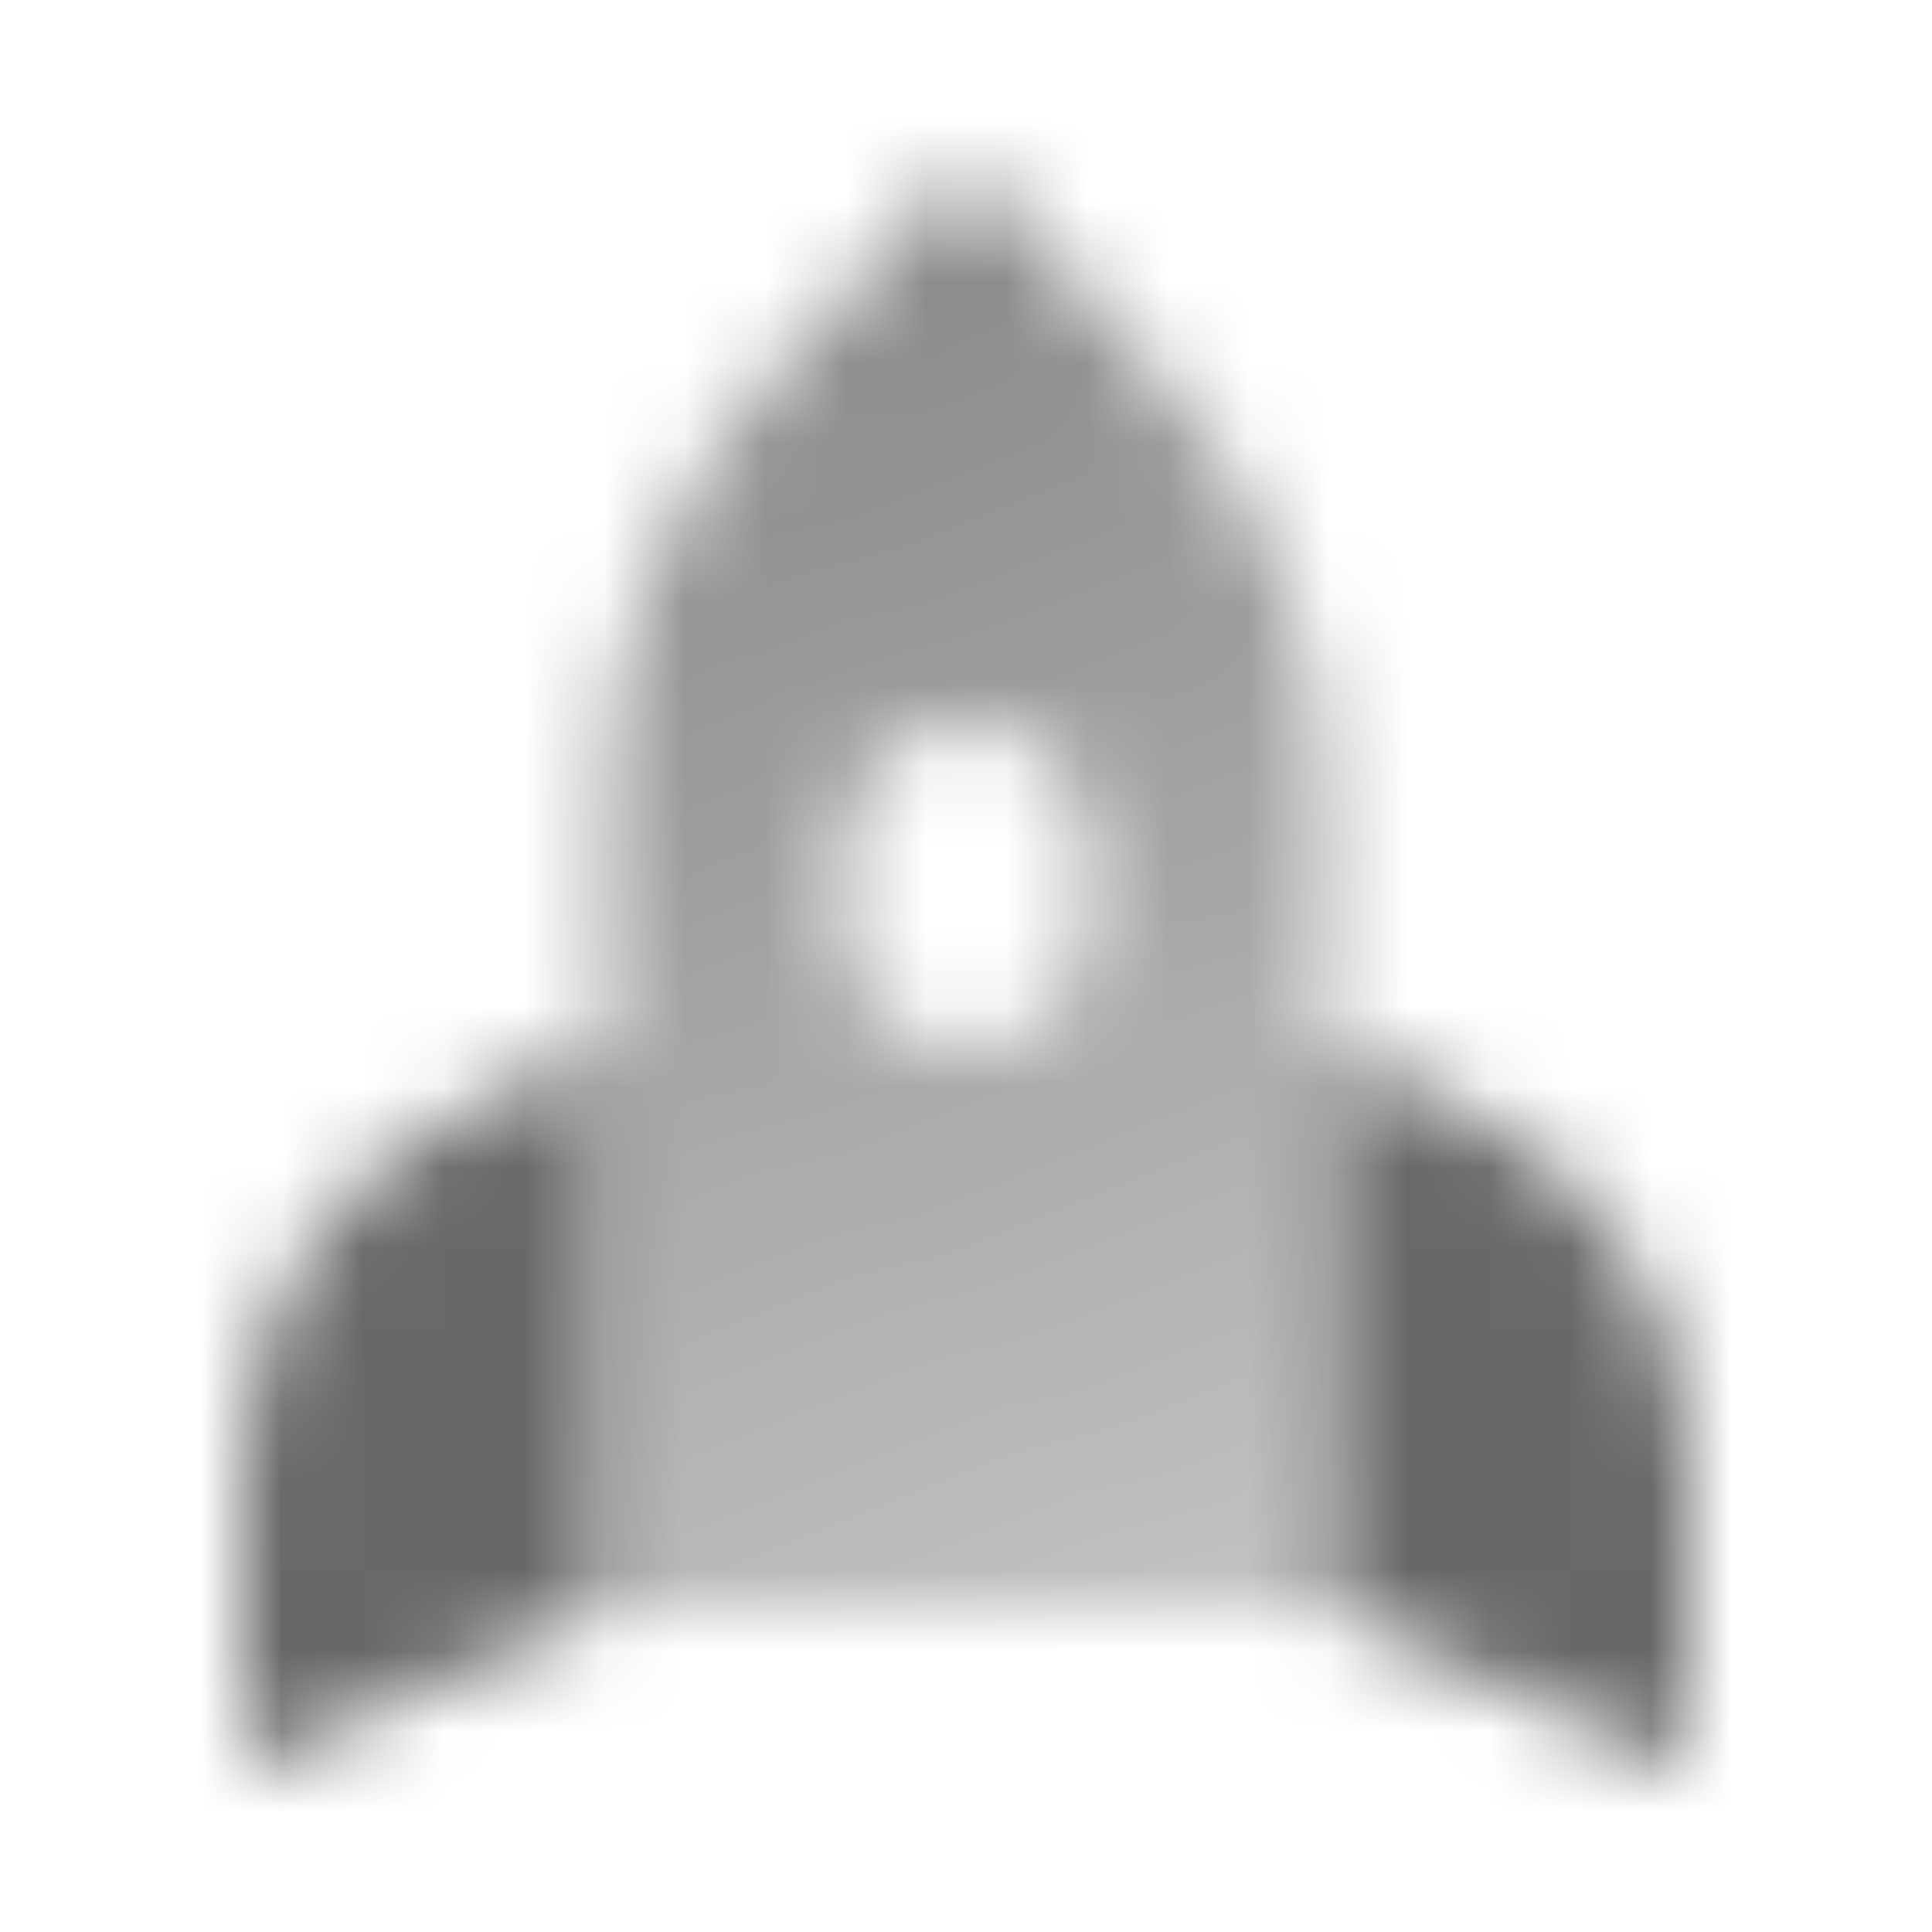
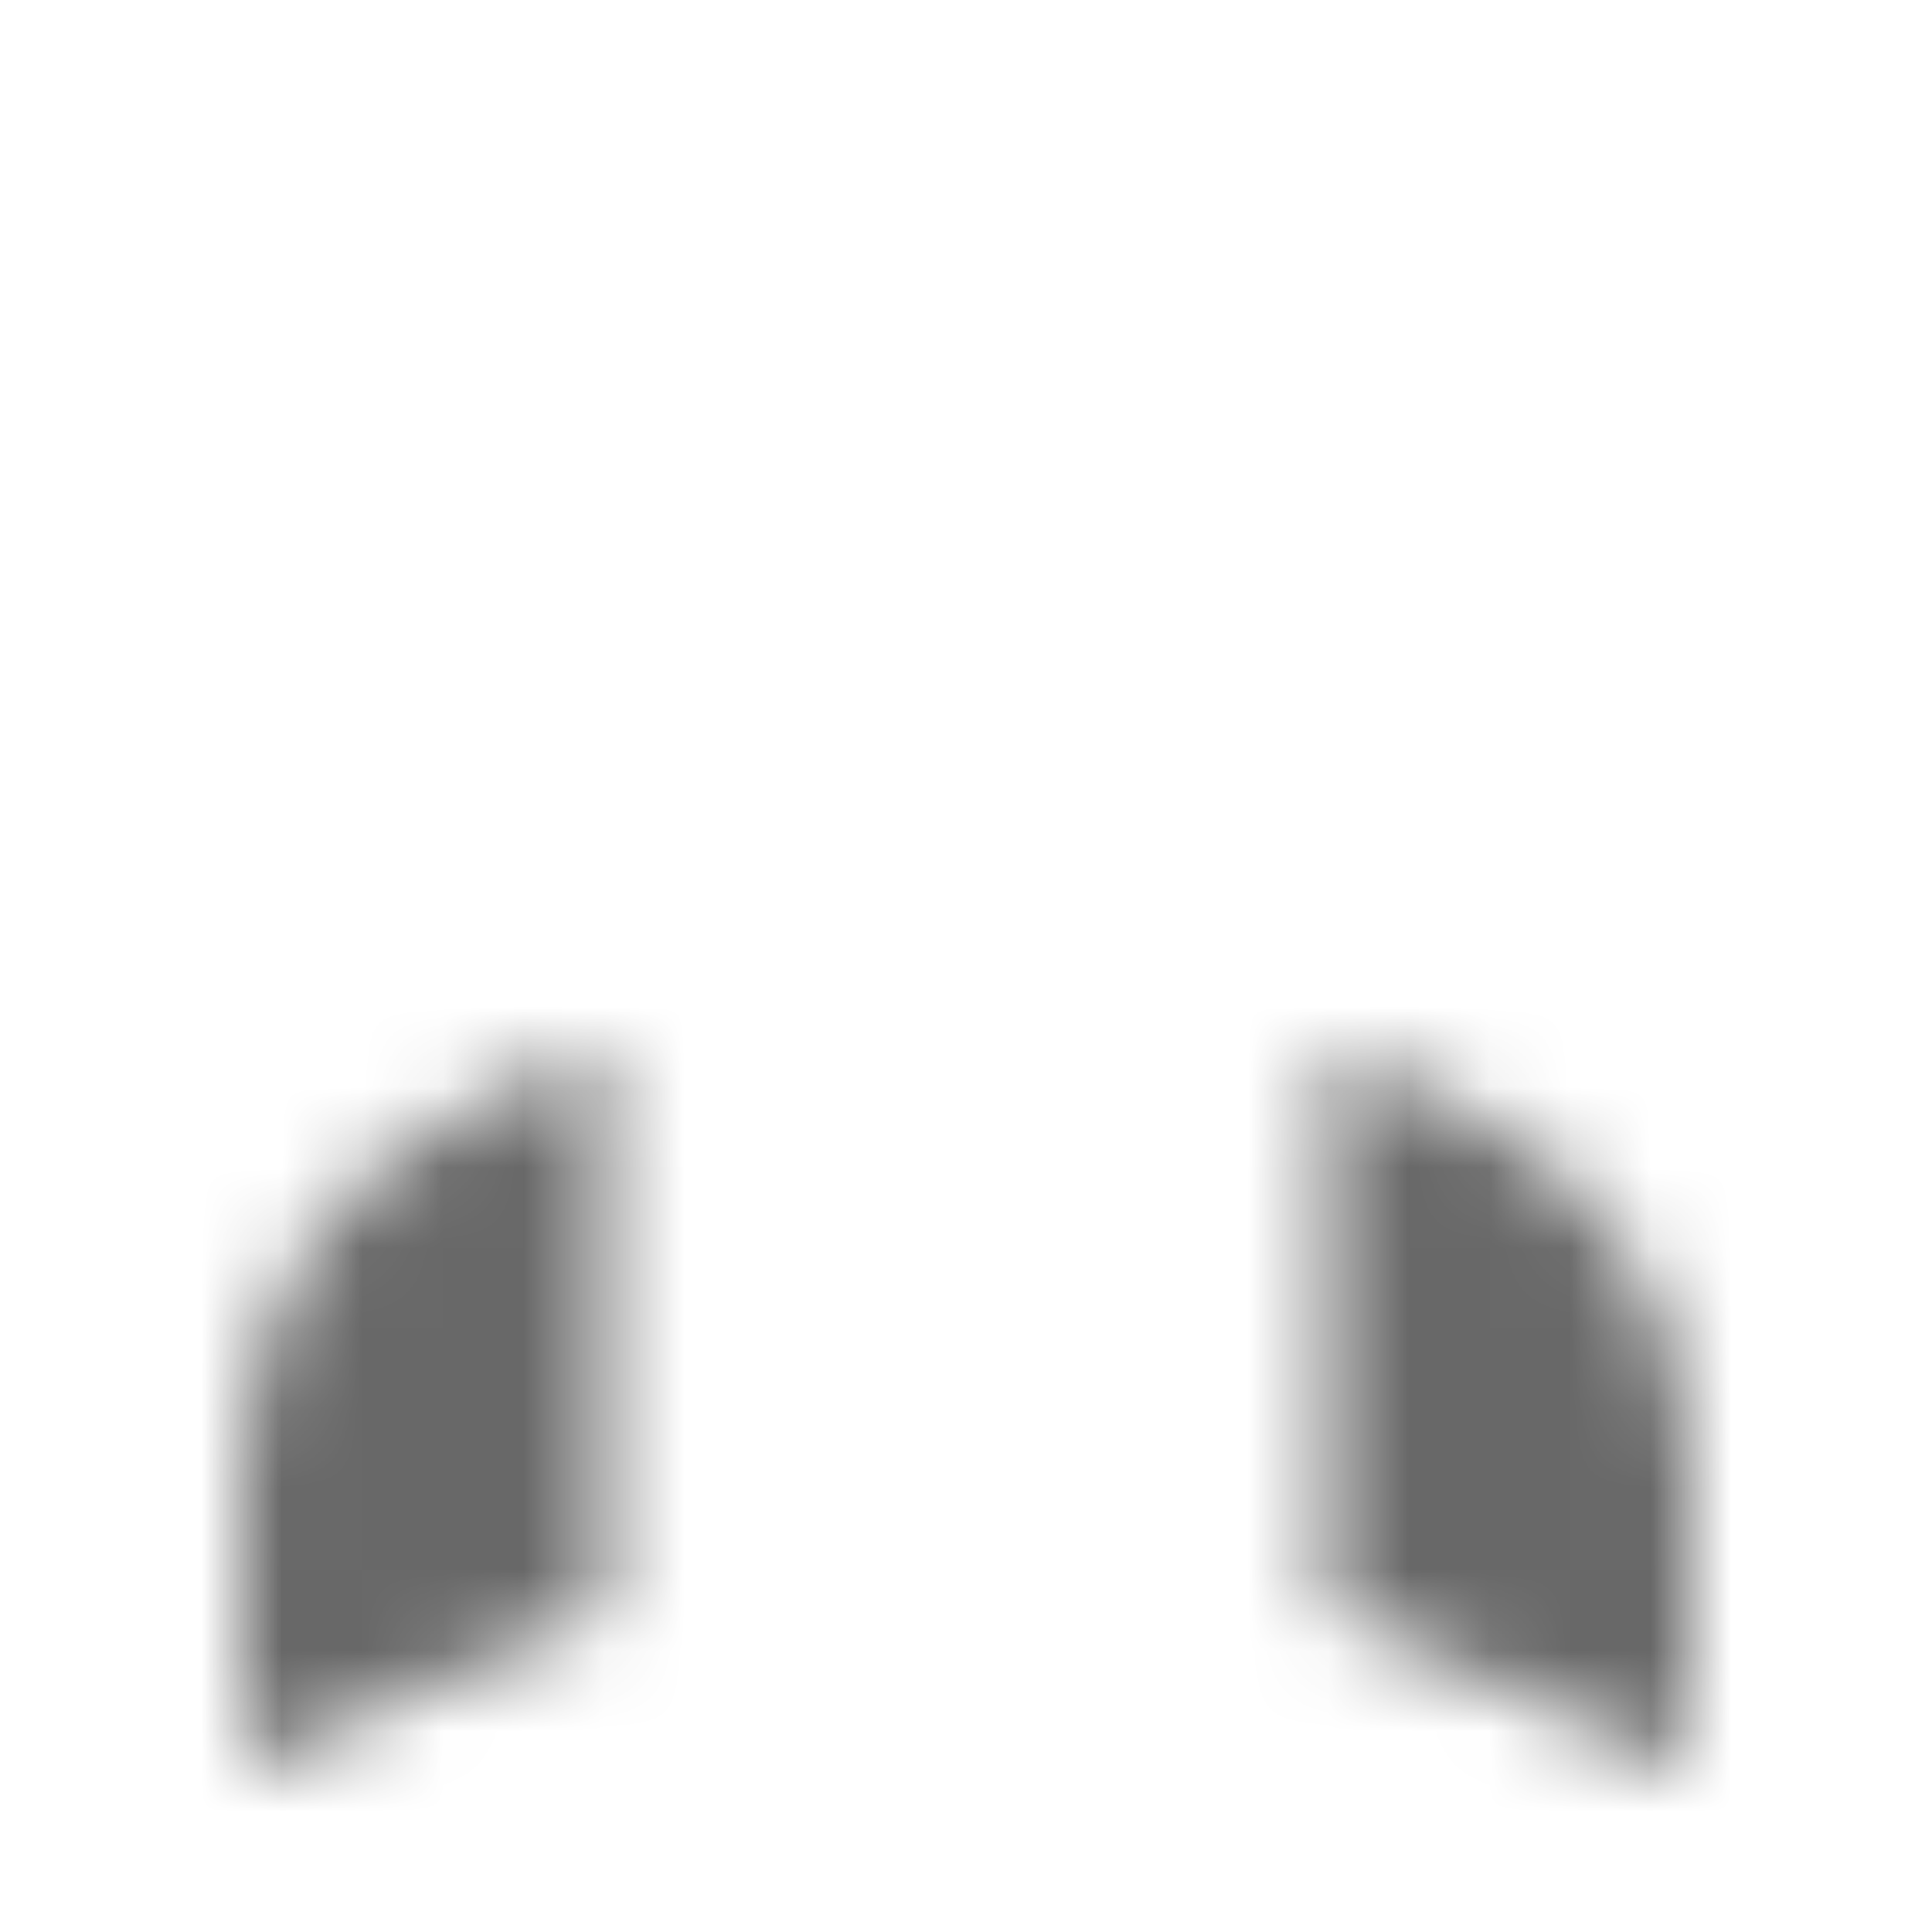
<svg xmlns="http://www.w3.org/2000/svg" width="24" height="24" viewBox="0 0 24 24" fill="none">
  <g clip-path="url(#clip0_192_5568)">
    <mask id="mask0_192_5568" style="mask-type:alpha" maskUnits="userSpaceOnUse" x="3" y="2" width="18" height="20">
      <path d="M3 18.249C3 16.273 4.164 14.483 5.969 13.68L7.5 13V20L3 22V18.249Z" fill="black" />
-       <path fill-rule="evenodd" clip-rule="evenodd" d="M16.5 10.07V20H7.5V10.07C7.5 8.094 8.232 6.187 9.554 4.718L12 2L14.446 4.718C15.768 6.187 16.5 8.094 16.5 10.07ZM12 9C11.172 9 10.5 9.672 10.5 10.5V11.5C10.5 12.328 11.172 13 12 13C12.828 13 13.5 12.328 13.5 11.5V10.5C13.5 9.672 12.828 9 12 9Z" fill="url(#paint0_linear_192_5568)" />
      <path d="M21 18.249C21 16.273 19.836 14.483 18.031 13.68L16.5 13V20L21 22V18.249Z" fill="black" />
    </mask>
    <g mask="url(#mask0_192_5568)">
-       <path d="M0 0H24V24H0V0Z" fill="#686868" />
+       <path d="M0 0H24V24H0V0" fill="#686868" />
    </g>
  </g>
  <defs>
    <linearGradient id="paint0_linear_192_5568" x1="8.125" y1="3" x2="14.543" y2="20.534" gradientUnits="userSpaceOnUse">
      <stop stop-opacity="0.8" />
      <stop offset="1" stop-opacity="0.4" />
    </linearGradient>
    <clipPath id="clip0_192_5568">
      <rect width="24" height="24" fill="white" />
    </clipPath>
  </defs>
</svg>